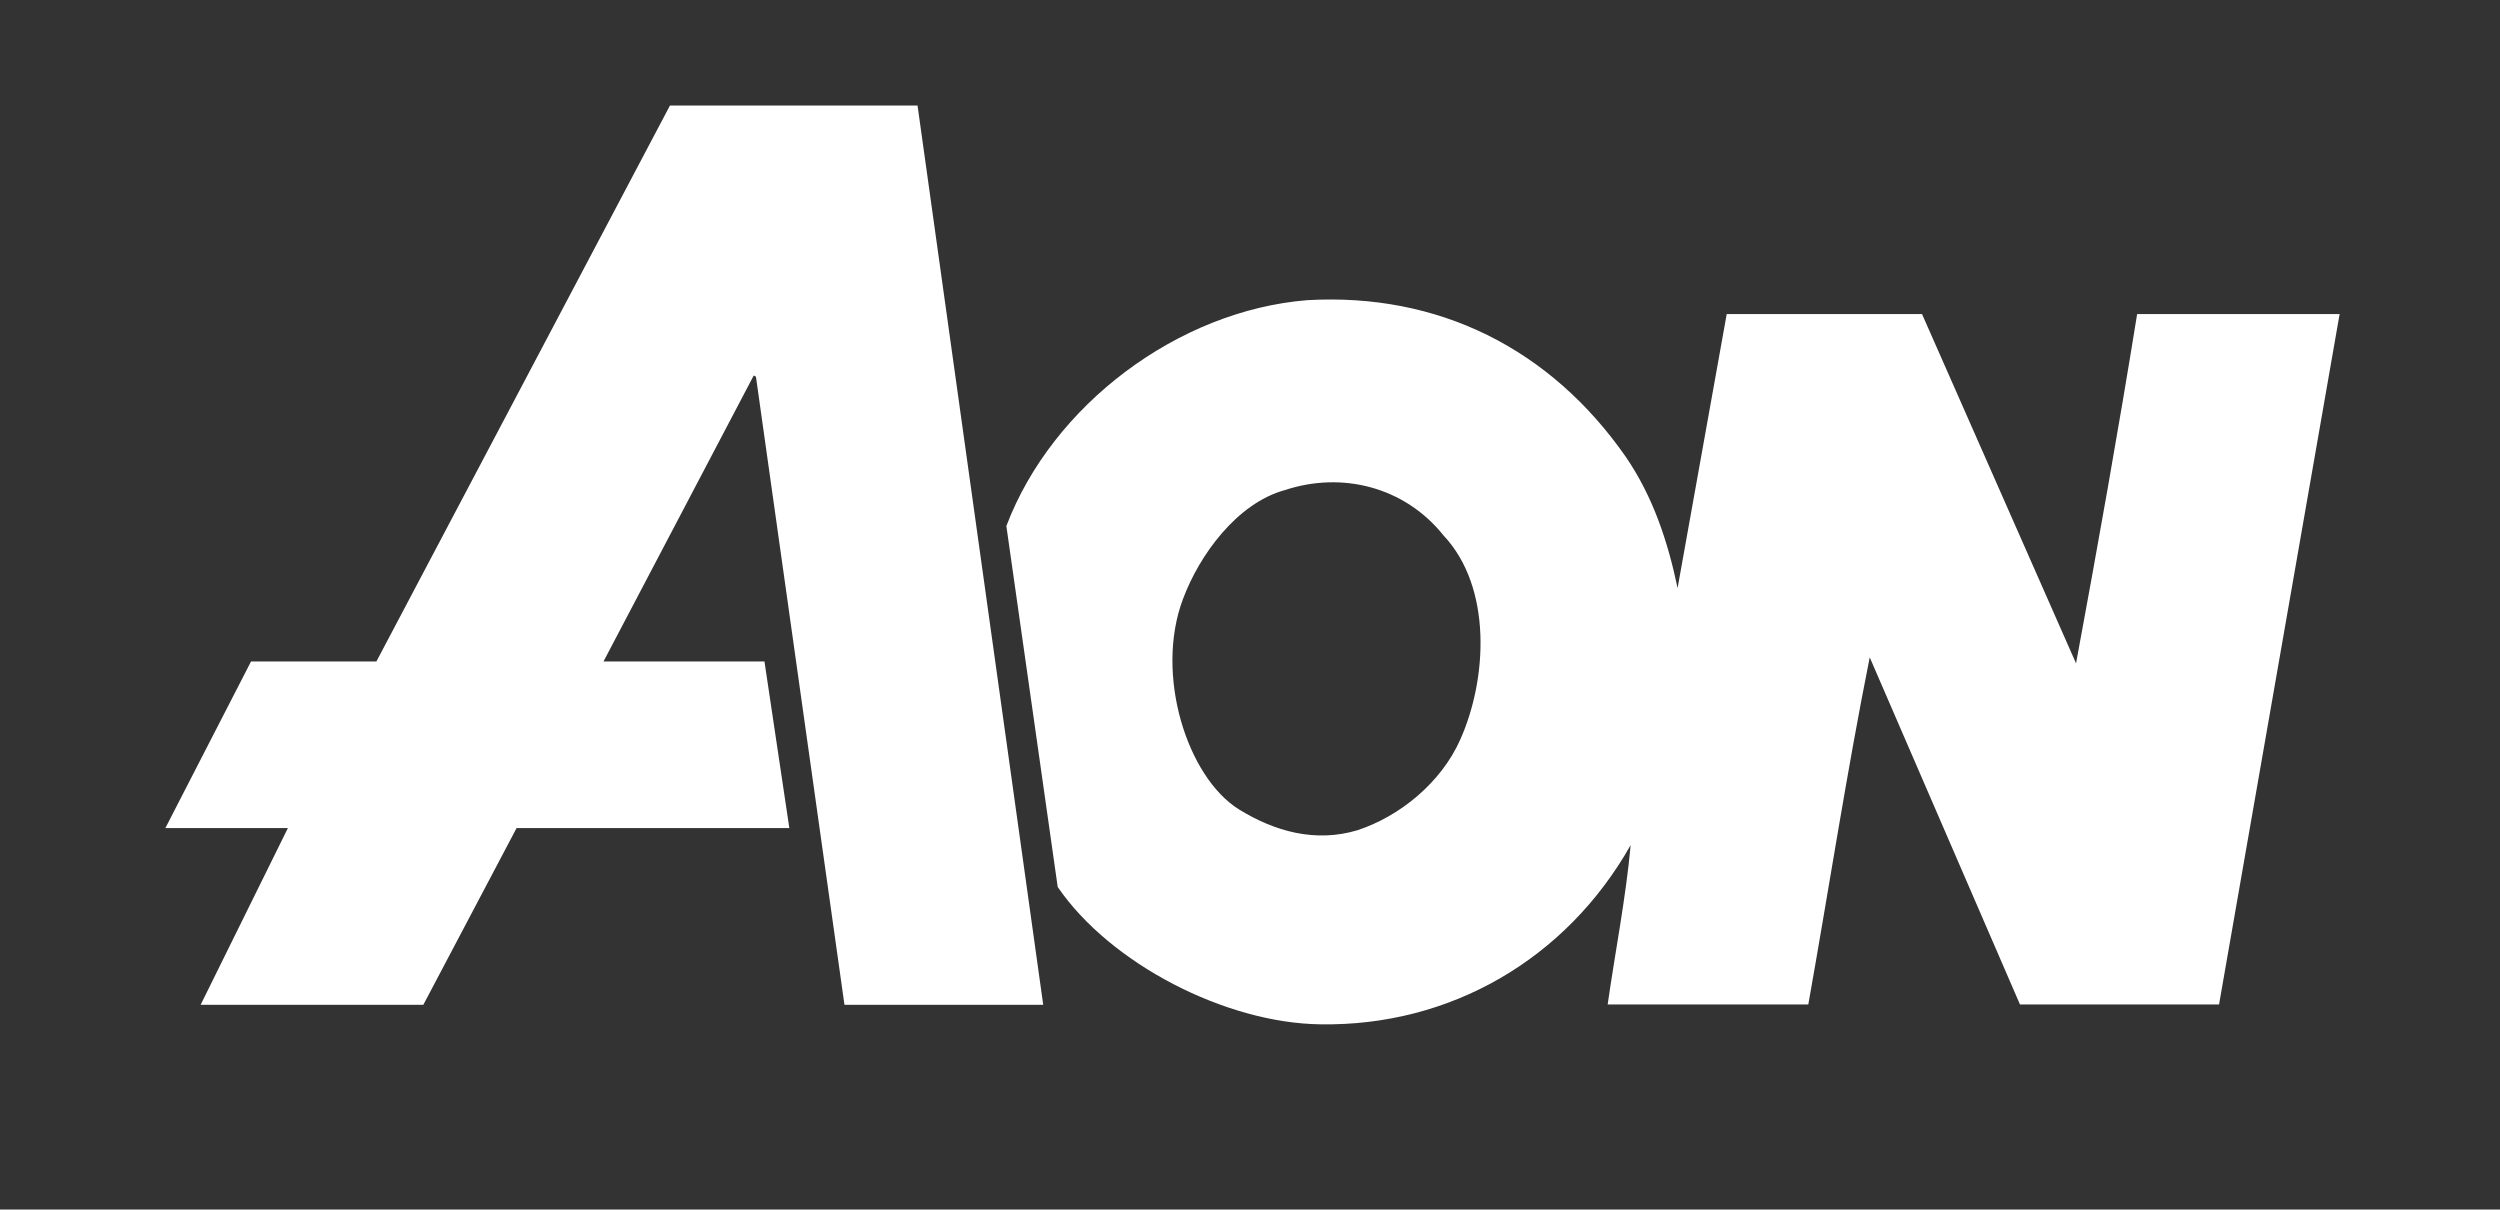
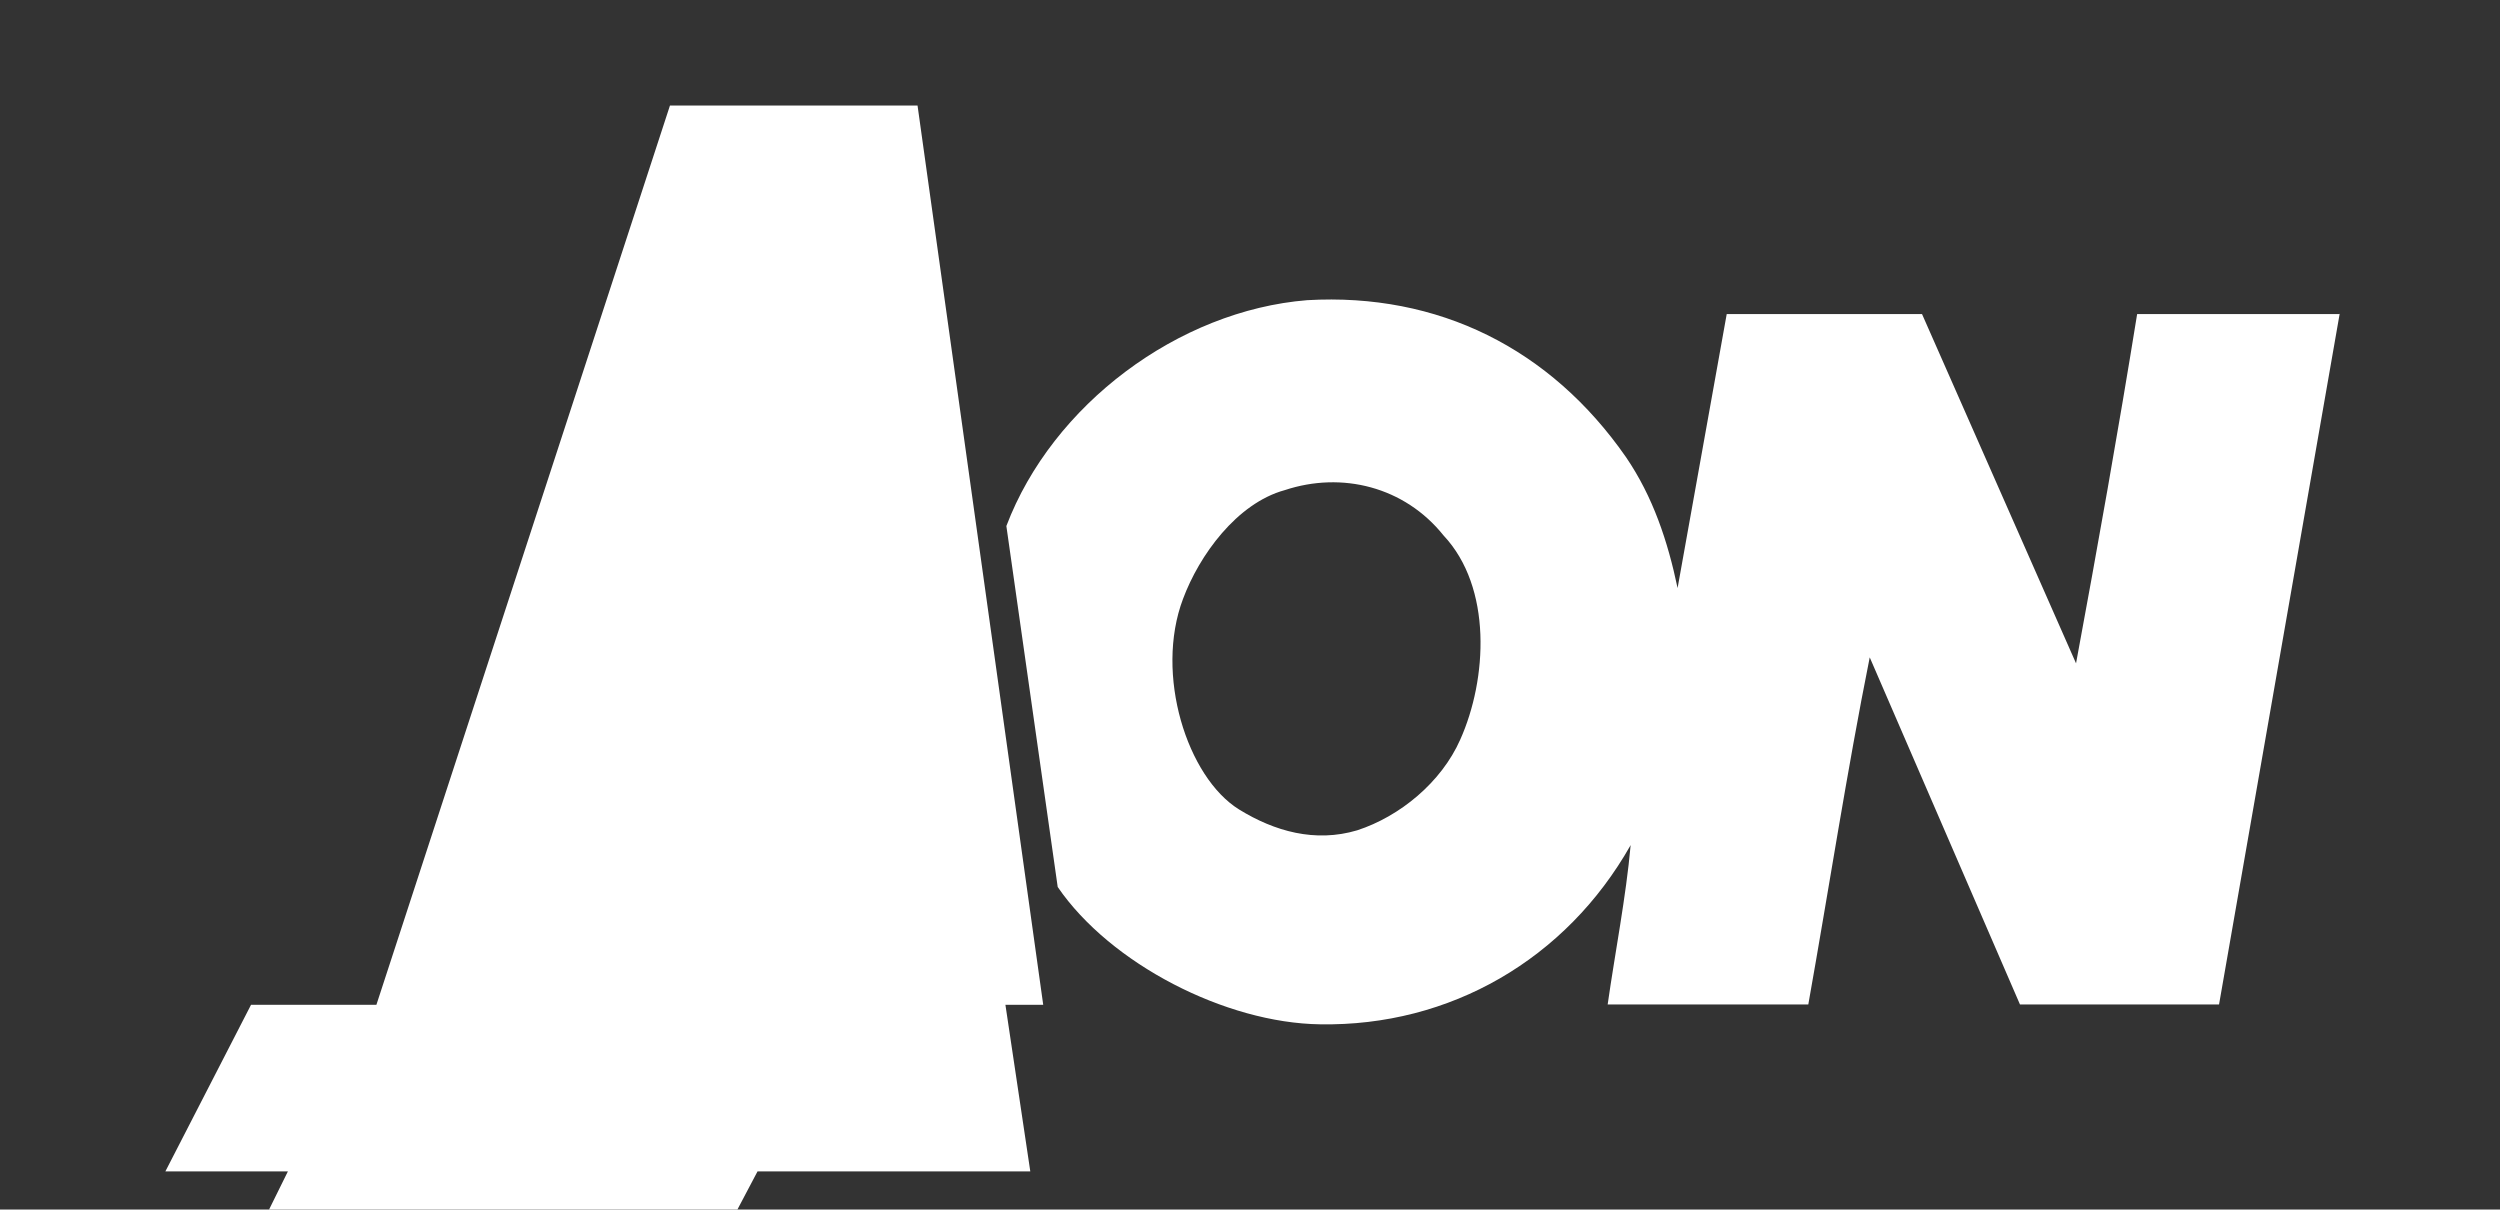
<svg xmlns="http://www.w3.org/2000/svg" id="Layer_1" data-name="Layer 1" viewBox="0 0 793.7 384">
  <rect x="0" y="0" width="793.7" height="384" fill="#333333" stroke="none" />
  <defs>
    <style>      .cls-1 {        fill: #fff;        stroke-width: 0px;      }    </style>
  </defs>
-   <path class="cls-1" d="M291.3,33.5l39.9,285.5h-63.1l-28.1-199.4-.7-.4-47.7,90.8h51.1l7.9,52.9h-86.6l-29.6,56.1H63.7l27.7-56.1h-38.9l27.2-52.9h39.8L212.7,33.5h78.5ZM742.8,99.6l-38.3,219.3h-63.2l-47.7-110.2c-7.3,36.5-13,73.7-19.5,110.2h-63.7c2.4-16.8,5.8-34,7.3-50.6-20.5,36.3-57.4,57.6-98.6,56.9-30-.4-66.6-19.2-83.3-43.6l-16.3-114.6c14.6-38.5,54.6-68.4,95.5-71.7,41.6-2.4,77.2,15.3,101.2,49.8,8.6,12.6,13.3,26.8,16.4,41.6l15.6-87h62l48.9,110.9c6.8-36.7,13.4-73.7,19.4-110.9h64.4ZM458.3,170c-12.4-15.5-32.3-20.4-50.4-14.4-15.3,4.2-27.2,20.8-32.3,34.5-9.1,24,1.3,56.7,17.8,66.9,11.2,6.9,24.1,10.6,37.5,6.6,13.5-4.4,26.7-15.2,32.7-28.8,8.6-19.2,10.2-48.3-5.3-64.8" />
+   <path class="cls-1" d="M291.3,33.5l39.9,285.5h-63.1h51.1l7.9,52.9h-86.6l-29.6,56.1H63.7l27.7-56.1h-38.9l27.2-52.9h39.8L212.7,33.5h78.5ZM742.8,99.6l-38.3,219.3h-63.2l-47.7-110.2c-7.3,36.5-13,73.7-19.5,110.2h-63.7c2.4-16.8,5.8-34,7.3-50.6-20.5,36.3-57.4,57.6-98.6,56.9-30-.4-66.6-19.2-83.3-43.6l-16.3-114.6c14.6-38.5,54.6-68.4,95.5-71.7,41.6-2.4,77.2,15.3,101.2,49.8,8.6,12.6,13.3,26.8,16.4,41.6l15.6-87h62l48.9,110.9c6.8-36.7,13.4-73.7,19.4-110.9h64.4ZM458.3,170c-12.4-15.5-32.3-20.4-50.4-14.4-15.3,4.2-27.2,20.8-32.3,34.5-9.1,24,1.3,56.7,17.8,66.9,11.2,6.9,24.1,10.6,37.5,6.6,13.5-4.4,26.7-15.2,32.7-28.8,8.6-19.2,10.2-48.3-5.3-64.8" />
</svg>